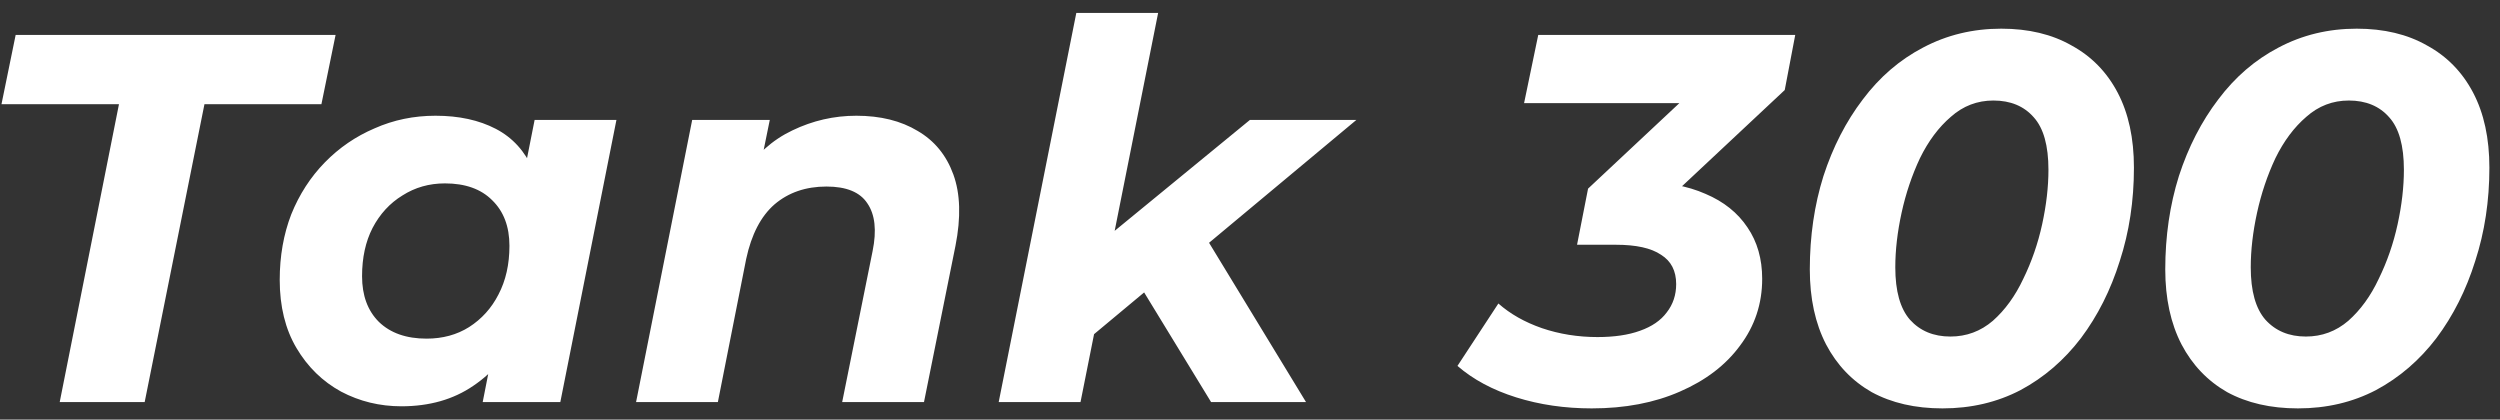
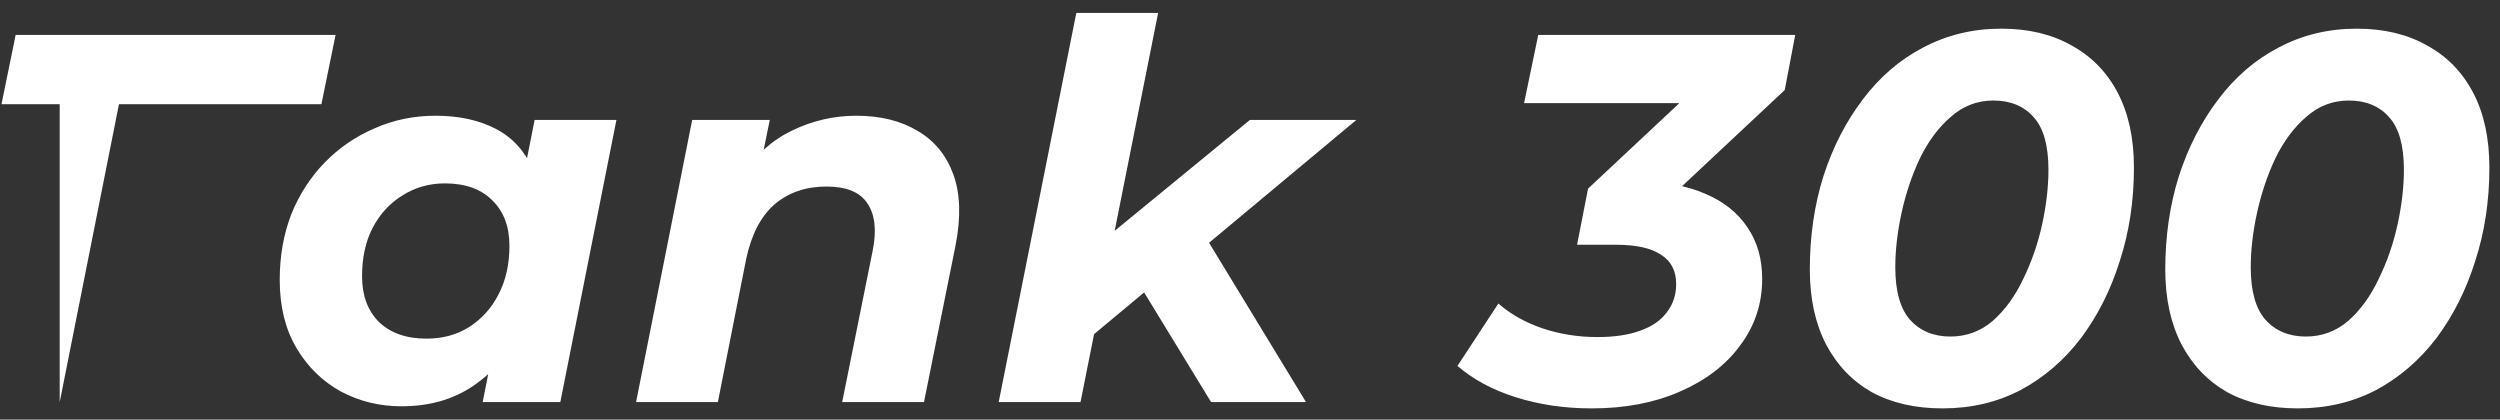
<svg xmlns="http://www.w3.org/2000/svg" width="143" height="24" viewBox="0 0 143 24" fill="none">
  <rect x="0" y="0" width="143" height="24" fill="#333333" stroke="none" />
-   <path d="M3.415 23L6.805 5.96H0.085L0.895 2H19.195L18.385 5.96H11.695L8.275 23H3.415ZM22.96 23.24C21.72 23.24 20.57 22.96 19.51 22.4C18.45 21.82 17.6 20.99 16.96 19.91C16.32 18.83 16 17.53 16 16.01C16 14.65 16.22 13.4 16.66 12.26C17.12 11.12 17.76 10.13 18.58 9.29C19.4 8.45 20.35 7.8 21.43 7.34C22.51 6.86 23.67 6.62 24.91 6.62C26.25 6.62 27.4 6.87 28.36 7.37C29.32 7.87 30.03 8.65 30.49 9.71C30.97 10.75 31.14 12.1 31 13.76C30.9 15.66 30.51 17.33 29.83 18.77C29.15 20.19 28.23 21.29 27.07 22.07C25.93 22.85 24.56 23.24 22.96 23.24ZM24.4 19.37C25.32 19.37 26.13 19.15 26.83 18.71C27.55 18.25 28.11 17.63 28.51 16.85C28.93 16.05 29.14 15.12 29.14 14.06C29.14 12.96 28.81 12.09 28.15 11.45C27.51 10.81 26.61 10.49 25.45 10.49C24.55 10.49 23.74 10.72 23.02 11.18C22.3 11.62 21.73 12.24 21.31 13.04C20.91 13.82 20.71 14.74 20.71 15.8C20.71 16.9 21.03 17.77 21.67 18.41C22.33 19.05 23.24 19.37 24.4 19.37ZM27.61 23L28.24 19.79L29.29 14.99L29.92 10.19L30.58 6.86H35.26L32.05 23H27.61ZM48.983 6.62C50.362 6.62 51.532 6.91 52.492 7.49C53.453 8.05 54.133 8.88 54.532 9.98C54.932 11.08 54.972 12.44 54.653 14.06L52.852 23H48.172L49.913 14.36C50.153 13.18 50.053 12.27 49.612 11.63C49.193 10.99 48.413 10.67 47.273 10.67C46.093 10.67 45.102 11.01 44.303 11.69C43.523 12.37 42.983 13.41 42.682 14.81L41.062 23H36.383L39.593 6.86H44.032L43.102 11.42L42.443 10.04C43.222 8.86 44.182 8 45.322 7.46C46.483 6.9 47.703 6.62 48.983 6.62ZM61.805 19.76L62.825 13.97L71.495 6.86H77.585L68.555 14.39L65.945 16.31L61.805 19.76ZM57.125 23L61.565 0.74H66.245L61.805 23H57.125ZM69.275 23L65.135 16.22L68.405 12.65L74.705 23H69.275ZM91.047 23.36C89.507 23.36 88.067 23.15 86.727 22.73C85.387 22.31 84.267 21.71 83.367 20.93L85.707 17.36C86.387 17.96 87.217 18.43 88.197 18.77C89.197 19.11 90.257 19.28 91.377 19.28C92.337 19.28 93.147 19.16 93.807 18.92C94.487 18.68 94.997 18.33 95.337 17.87C95.697 17.41 95.877 16.87 95.877 16.25C95.877 15.49 95.587 14.93 95.007 14.57C94.447 14.19 93.587 14 92.427 14H90.207L90.837 10.79L97.917 4.16L98.247 5.9H87.177L87.987 2H102.687L102.087 5.15L95.007 11.78L92.727 10.4H93.807C95.267 10.4 96.517 10.63 97.557 11.09C98.597 11.53 99.397 12.17 99.957 13.01C100.517 13.83 100.797 14.81 100.797 15.95C100.797 17.37 100.377 18.64 99.537 19.76C98.717 20.88 97.567 21.76 96.087 22.4C94.627 23.04 92.947 23.36 91.047 23.36ZM111.111 23.36C109.551 23.36 108.201 23.05 107.061 22.43C105.941 21.79 105.071 20.88 104.451 19.7C103.831 18.5 103.521 17.07 103.521 15.41C103.521 13.51 103.781 11.73 104.301 10.07C104.841 8.41 105.591 6.95 106.551 5.69C107.511 4.41 108.661 3.42 110.001 2.72C111.361 2 112.851 1.64 114.471 1.64C116.031 1.64 117.371 1.96 118.491 2.6C119.631 3.22 120.511 4.12 121.131 5.3C121.751 6.48 122.061 7.91 122.061 9.59C122.061 11.49 121.791 13.27 121.251 14.93C120.731 16.59 119.991 18.06 119.031 19.34C118.071 20.6 116.921 21.59 115.581 22.31C114.241 23.01 112.751 23.36 111.111 23.36ZM111.561 19.25C112.481 19.25 113.291 18.95 113.991 18.35C114.691 17.73 115.271 16.93 115.731 15.95C116.211 14.97 116.571 13.93 116.811 12.83C117.051 11.73 117.171 10.69 117.171 9.71C117.171 8.33 116.891 7.33 116.331 6.71C115.771 6.07 115.001 5.75 114.021 5.75C113.101 5.75 112.291 6.06 111.591 6.68C110.891 7.28 110.301 8.07 109.821 9.05C109.361 10.03 109.011 11.07 108.771 12.17C108.531 13.27 108.411 14.31 108.411 15.29C108.411 16.65 108.691 17.65 109.251 18.29C109.831 18.93 110.601 19.25 111.561 19.25ZM131.443 23.36C129.883 23.36 128.533 23.05 127.393 22.43C126.273 21.79 125.403 20.88 124.783 19.7C124.163 18.5 123.853 17.07 123.853 15.41C123.853 13.51 124.113 11.73 124.633 10.07C125.173 8.41 125.923 6.95 126.883 5.69C127.843 4.41 128.993 3.42 130.333 2.72C131.693 2 133.183 1.64 134.803 1.64C136.363 1.64 137.703 1.96 138.823 2.6C139.963 3.22 140.843 4.12 141.463 5.3C142.083 6.48 142.393 7.91 142.393 9.59C142.393 11.49 142.123 13.27 141.583 14.93C141.063 16.59 140.323 18.06 139.363 19.34C138.403 20.6 137.253 21.59 135.913 22.31C134.573 23.01 133.083 23.36 131.443 23.36ZM131.893 19.25C132.813 19.25 133.623 18.95 134.323 18.35C135.023 17.73 135.603 16.93 136.063 15.95C136.543 14.97 136.903 13.93 137.143 12.83C137.383 11.73 137.503 10.69 137.503 9.71C137.503 8.33 137.223 7.33 136.663 6.71C136.103 6.07 135.333 5.75 134.353 5.75C133.433 5.75 132.623 6.06 131.923 6.68C131.223 7.28 130.633 8.07 130.153 9.05C129.693 10.03 129.343 11.07 129.103 12.17C128.863 13.27 128.743 14.31 128.743 15.29C128.743 16.65 129.023 17.65 129.583 18.29C130.163 18.93 130.933 19.25 131.893 19.25Z" fill="white" />
+   <path d="M3.415 23L6.805 5.96H0.085L0.895 2H19.195L18.385 5.96H11.695H3.415ZM22.96 23.24C21.72 23.24 20.57 22.96 19.51 22.4C18.45 21.82 17.6 20.99 16.96 19.91C16.32 18.83 16 17.53 16 16.01C16 14.65 16.22 13.4 16.66 12.26C17.12 11.12 17.76 10.13 18.58 9.29C19.4 8.45 20.35 7.8 21.43 7.34C22.51 6.86 23.67 6.62 24.91 6.62C26.25 6.62 27.4 6.87 28.36 7.37C29.32 7.87 30.03 8.65 30.49 9.71C30.97 10.75 31.14 12.1 31 13.76C30.9 15.66 30.51 17.33 29.83 18.77C29.15 20.19 28.23 21.29 27.07 22.07C25.93 22.85 24.56 23.24 22.96 23.24ZM24.4 19.37C25.32 19.37 26.13 19.15 26.83 18.71C27.55 18.25 28.11 17.63 28.51 16.85C28.93 16.05 29.14 15.12 29.14 14.06C29.14 12.96 28.81 12.09 28.15 11.45C27.51 10.81 26.61 10.49 25.45 10.49C24.55 10.49 23.74 10.72 23.02 11.18C22.3 11.62 21.73 12.24 21.31 13.04C20.91 13.82 20.71 14.74 20.71 15.8C20.71 16.9 21.03 17.77 21.67 18.41C22.33 19.05 23.24 19.37 24.4 19.37ZM27.61 23L28.24 19.79L29.29 14.99L29.92 10.19L30.58 6.86H35.26L32.05 23H27.61ZM48.983 6.62C50.362 6.62 51.532 6.91 52.492 7.49C53.453 8.05 54.133 8.88 54.532 9.98C54.932 11.08 54.972 12.44 54.653 14.06L52.852 23H48.172L49.913 14.36C50.153 13.18 50.053 12.27 49.612 11.63C49.193 10.99 48.413 10.67 47.273 10.67C46.093 10.67 45.102 11.01 44.303 11.69C43.523 12.37 42.983 13.41 42.682 14.81L41.062 23H36.383L39.593 6.86H44.032L43.102 11.42L42.443 10.04C43.222 8.86 44.182 8 45.322 7.46C46.483 6.9 47.703 6.62 48.983 6.62ZM61.805 19.76L62.825 13.97L71.495 6.86H77.585L68.555 14.39L65.945 16.31L61.805 19.76ZM57.125 23L61.565 0.74H66.245L61.805 23H57.125ZM69.275 23L65.135 16.22L68.405 12.65L74.705 23H69.275ZM91.047 23.36C89.507 23.36 88.067 23.15 86.727 22.73C85.387 22.31 84.267 21.71 83.367 20.93L85.707 17.36C86.387 17.96 87.217 18.43 88.197 18.77C89.197 19.11 90.257 19.28 91.377 19.28C92.337 19.28 93.147 19.16 93.807 18.92C94.487 18.68 94.997 18.33 95.337 17.87C95.697 17.41 95.877 16.87 95.877 16.25C95.877 15.49 95.587 14.93 95.007 14.57C94.447 14.19 93.587 14 92.427 14H90.207L90.837 10.79L97.917 4.16L98.247 5.9H87.177L87.987 2H102.687L102.087 5.15L95.007 11.78L92.727 10.4H93.807C95.267 10.4 96.517 10.63 97.557 11.09C98.597 11.53 99.397 12.17 99.957 13.01C100.517 13.83 100.797 14.81 100.797 15.95C100.797 17.37 100.377 18.64 99.537 19.76C98.717 20.88 97.567 21.76 96.087 22.4C94.627 23.04 92.947 23.36 91.047 23.36ZM111.111 23.36C109.551 23.36 108.201 23.05 107.061 22.43C105.941 21.79 105.071 20.88 104.451 19.7C103.831 18.5 103.521 17.07 103.521 15.41C103.521 13.51 103.781 11.73 104.301 10.07C104.841 8.41 105.591 6.95 106.551 5.69C107.511 4.41 108.661 3.42 110.001 2.72C111.361 2 112.851 1.64 114.471 1.64C116.031 1.64 117.371 1.96 118.491 2.6C119.631 3.22 120.511 4.12 121.131 5.3C121.751 6.48 122.061 7.91 122.061 9.59C122.061 11.49 121.791 13.27 121.251 14.93C120.731 16.59 119.991 18.06 119.031 19.34C118.071 20.6 116.921 21.59 115.581 22.31C114.241 23.01 112.751 23.36 111.111 23.36ZM111.561 19.25C112.481 19.25 113.291 18.95 113.991 18.35C114.691 17.73 115.271 16.93 115.731 15.95C116.211 14.97 116.571 13.93 116.811 12.83C117.051 11.73 117.171 10.69 117.171 9.71C117.171 8.33 116.891 7.33 116.331 6.71C115.771 6.07 115.001 5.75 114.021 5.75C113.101 5.75 112.291 6.06 111.591 6.68C110.891 7.28 110.301 8.07 109.821 9.05C109.361 10.03 109.011 11.07 108.771 12.17C108.531 13.27 108.411 14.31 108.411 15.29C108.411 16.65 108.691 17.65 109.251 18.29C109.831 18.93 110.601 19.25 111.561 19.25ZM131.443 23.36C129.883 23.36 128.533 23.05 127.393 22.43C126.273 21.79 125.403 20.88 124.783 19.7C124.163 18.5 123.853 17.07 123.853 15.41C123.853 13.51 124.113 11.73 124.633 10.07C125.173 8.41 125.923 6.95 126.883 5.69C127.843 4.41 128.993 3.42 130.333 2.72C131.693 2 133.183 1.64 134.803 1.64C136.363 1.64 137.703 1.96 138.823 2.6C139.963 3.22 140.843 4.12 141.463 5.3C142.083 6.48 142.393 7.91 142.393 9.59C142.393 11.49 142.123 13.27 141.583 14.93C141.063 16.59 140.323 18.06 139.363 19.34C138.403 20.6 137.253 21.59 135.913 22.31C134.573 23.01 133.083 23.36 131.443 23.36ZM131.893 19.25C132.813 19.25 133.623 18.95 134.323 18.35C135.023 17.73 135.603 16.93 136.063 15.95C136.543 14.97 136.903 13.93 137.143 12.83C137.383 11.73 137.503 10.69 137.503 9.71C137.503 8.33 137.223 7.33 136.663 6.71C136.103 6.07 135.333 5.75 134.353 5.75C133.433 5.75 132.623 6.06 131.923 6.68C131.223 7.28 130.633 8.07 130.153 9.05C129.693 10.03 129.343 11.07 129.103 12.17C128.863 13.27 128.743 14.31 128.743 15.29C128.743 16.65 129.023 17.65 129.583 18.29C130.163 18.93 130.933 19.25 131.893 19.25Z" fill="white" />
</svg>